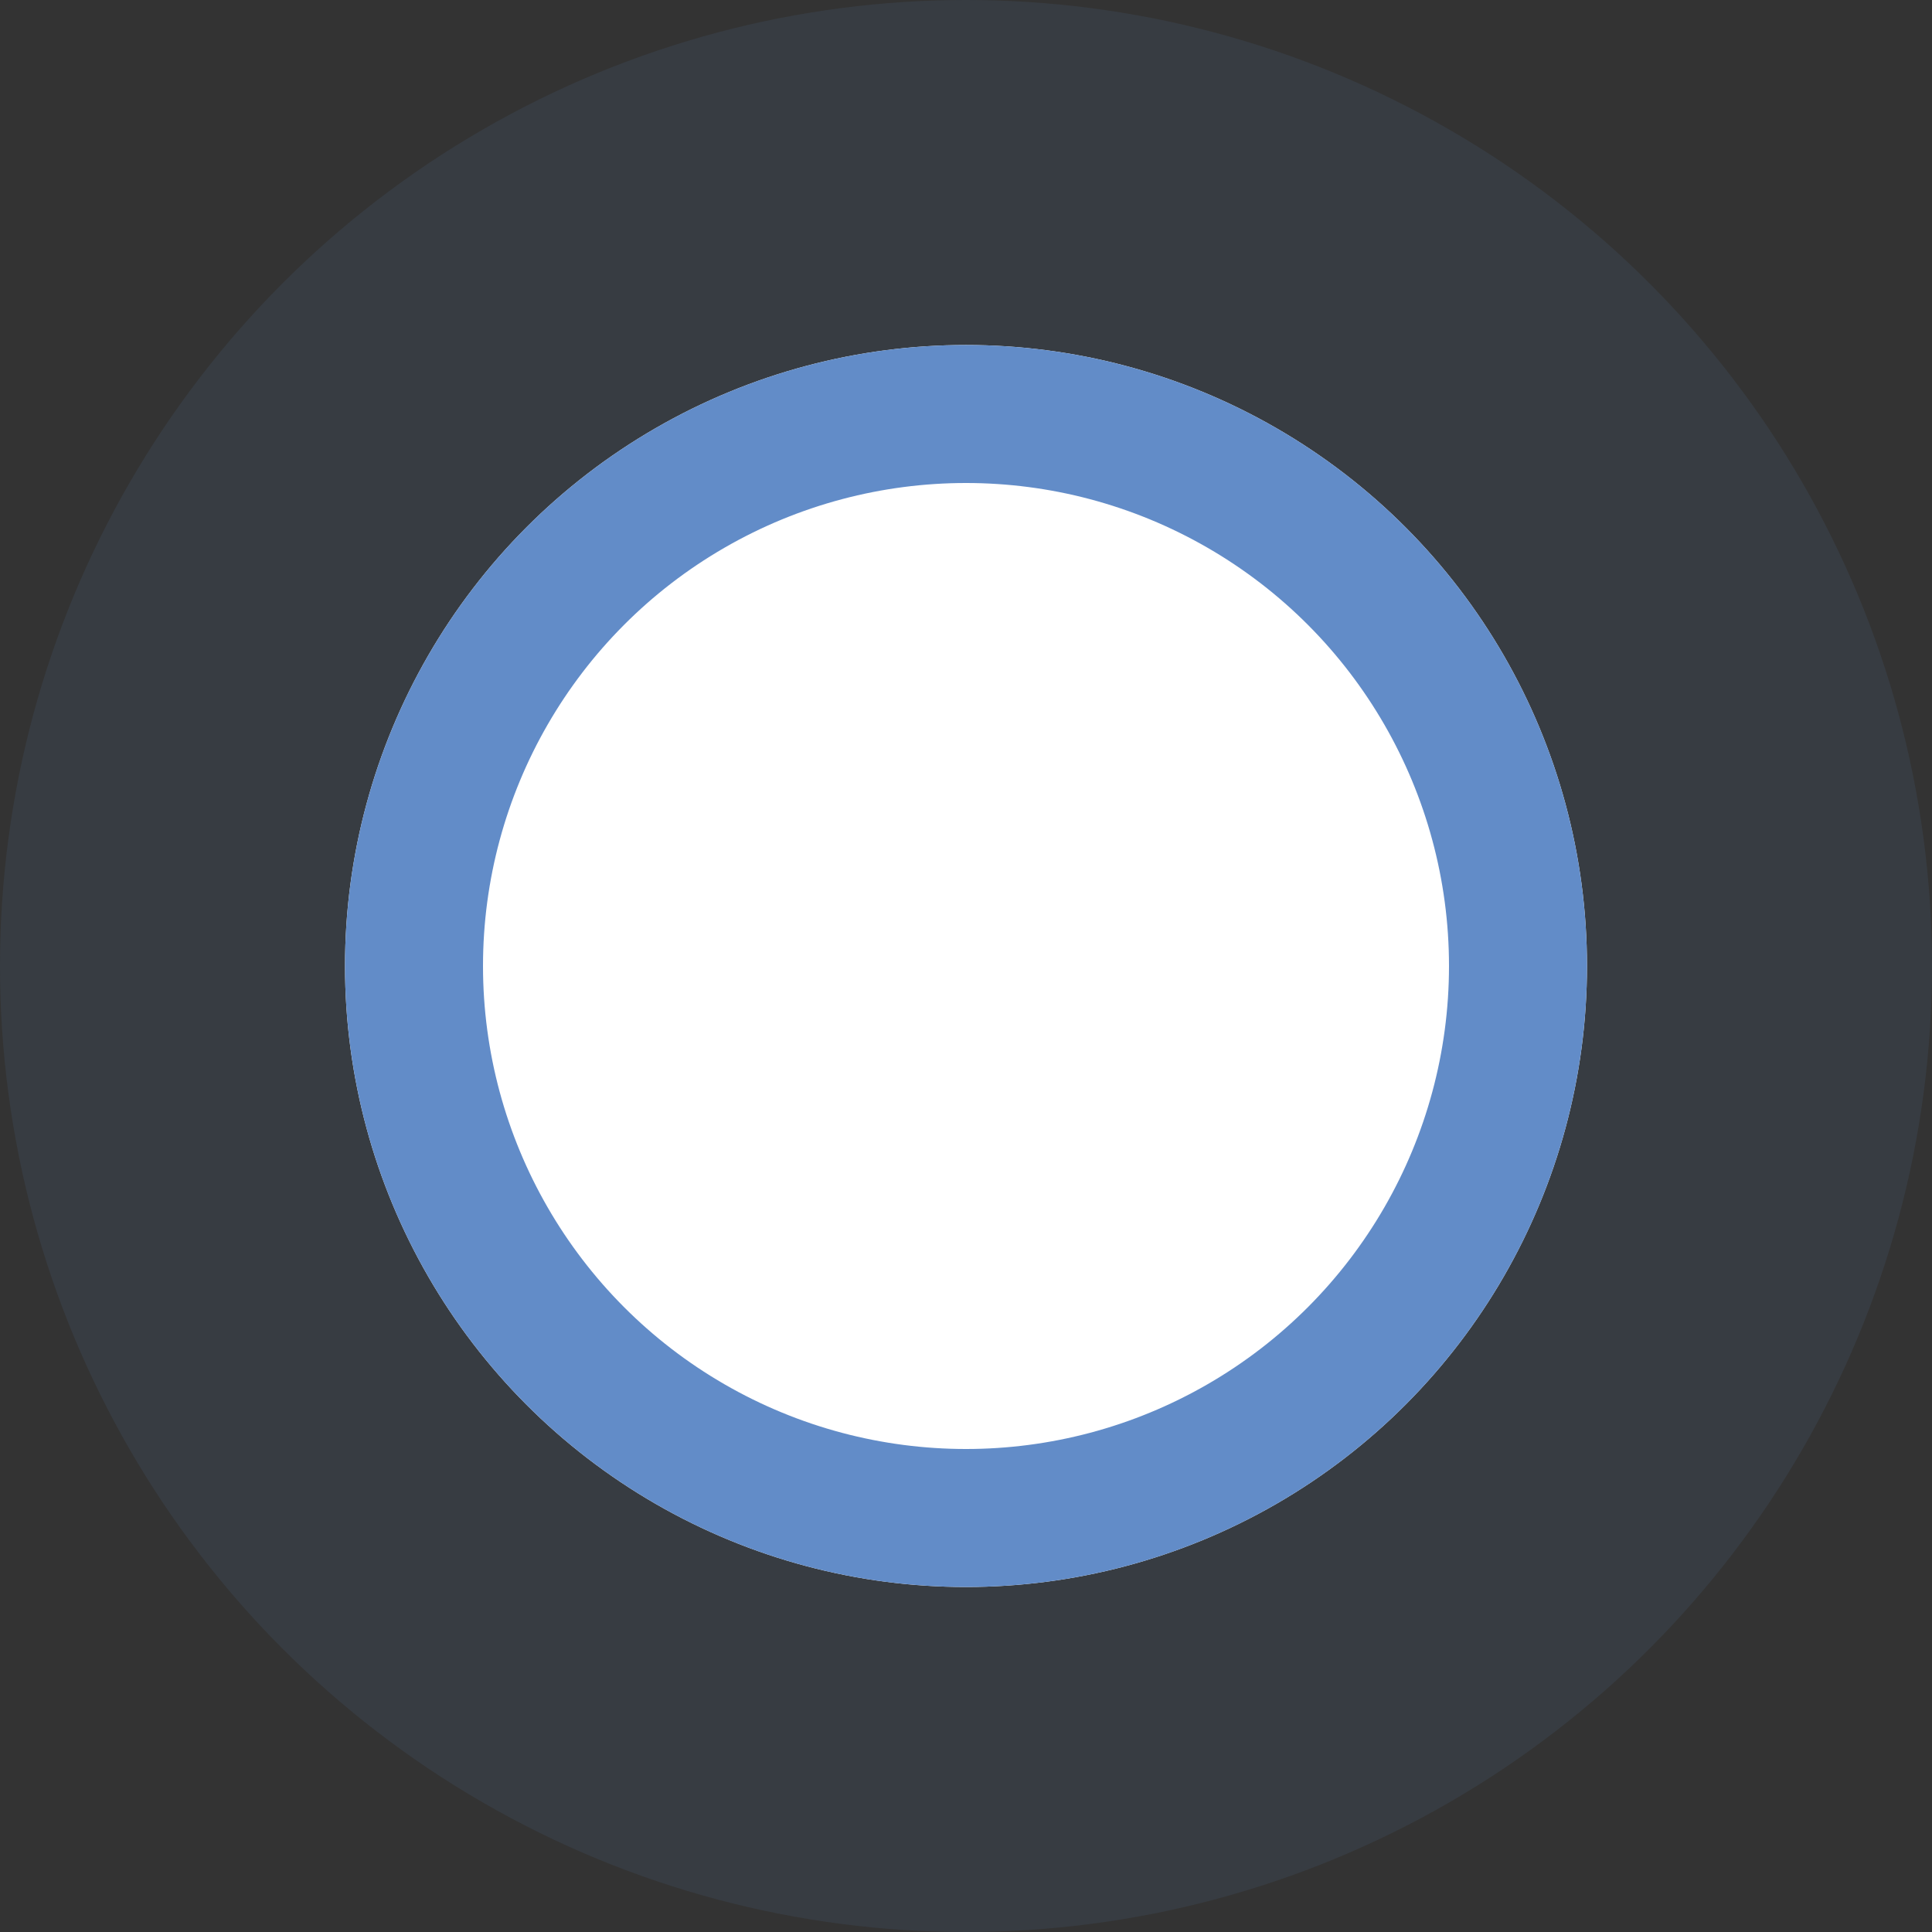
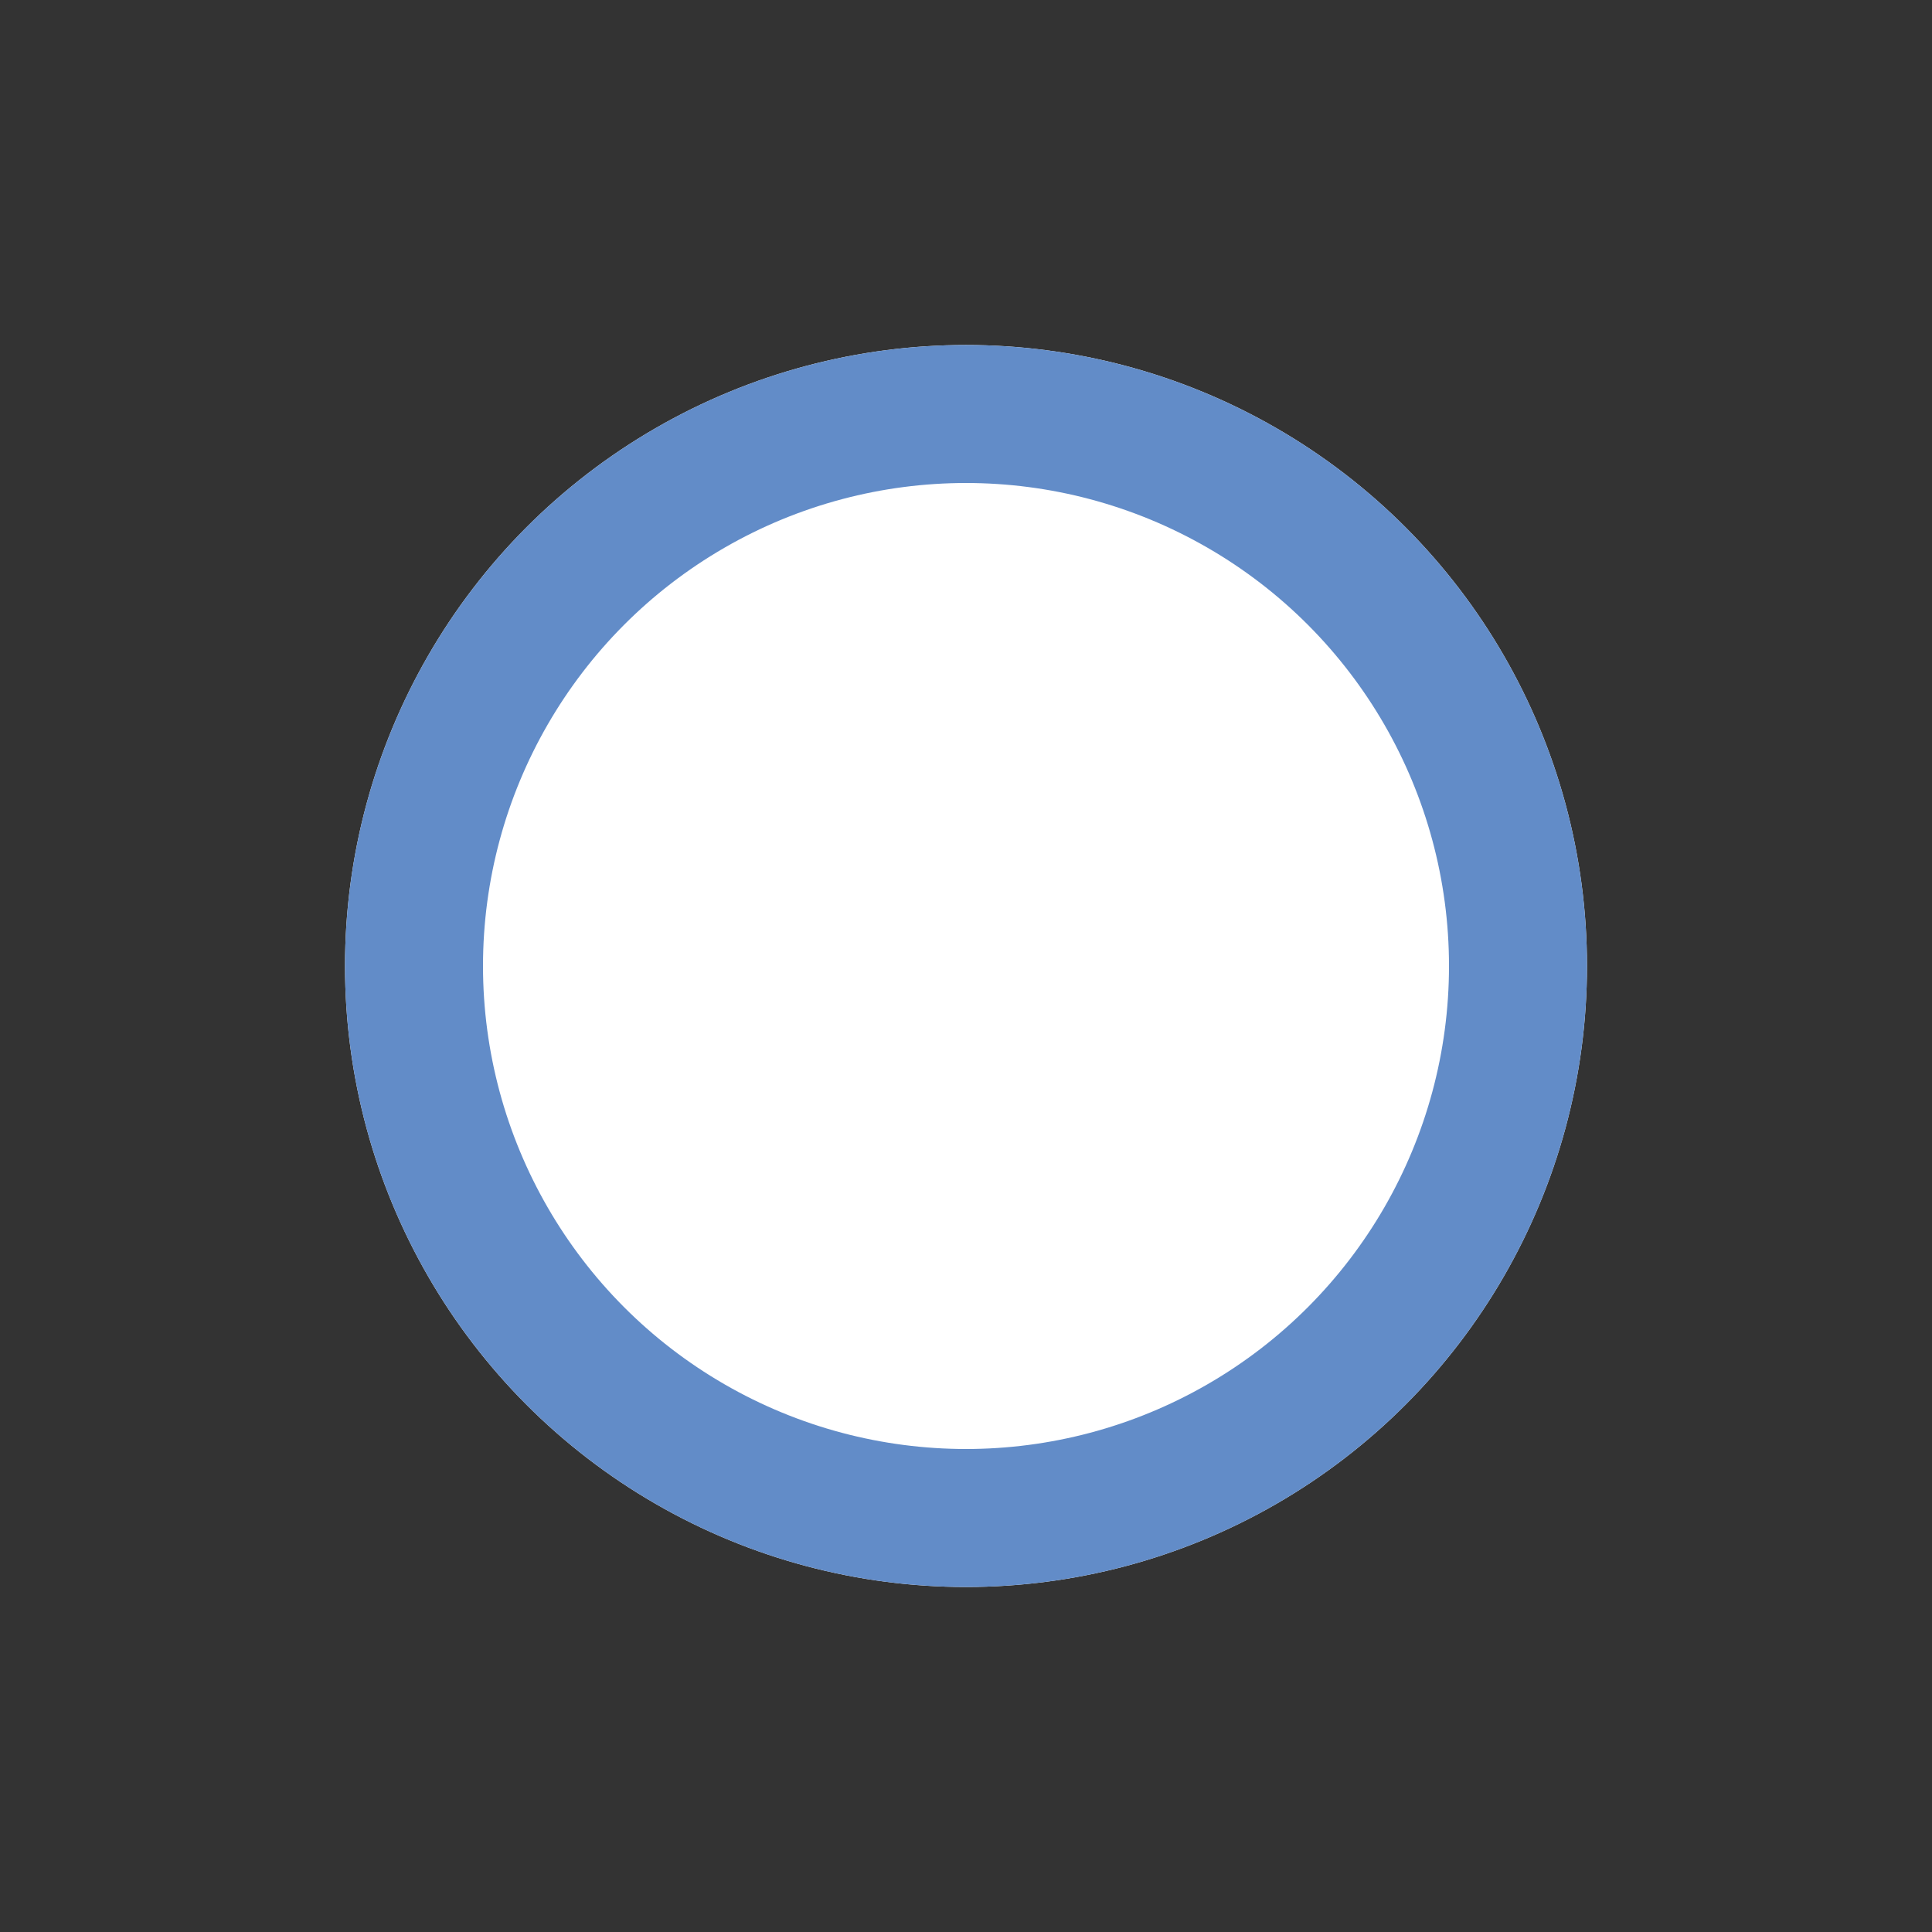
<svg xmlns="http://www.w3.org/2000/svg" width="28" height="28" viewBox="0 0 28 28">
  <rect x="0" y="0" width="28" height="28" fill="#333333" stroke="none" />
  <g id="Group_1189" data-name="Group 1189" transform="translate(-932 -3540)">
-     <circle id="Ellipse_30" data-name="Ellipse 30" cx="14" cy="14" r="14" transform="translate(932 3540)" fill="#628cc8" opacity="0.1" />
    <g id="Ellipse_28" data-name="Ellipse 28" transform="translate(937 3545)" fill="#fff" stroke="#628cc8" stroke-width="2">
      <circle cx="9" cy="9" r="9" stroke="none" />
      <circle cx="9" cy="9" r="8" fill="none" />
    </g>
  </g>
</svg>